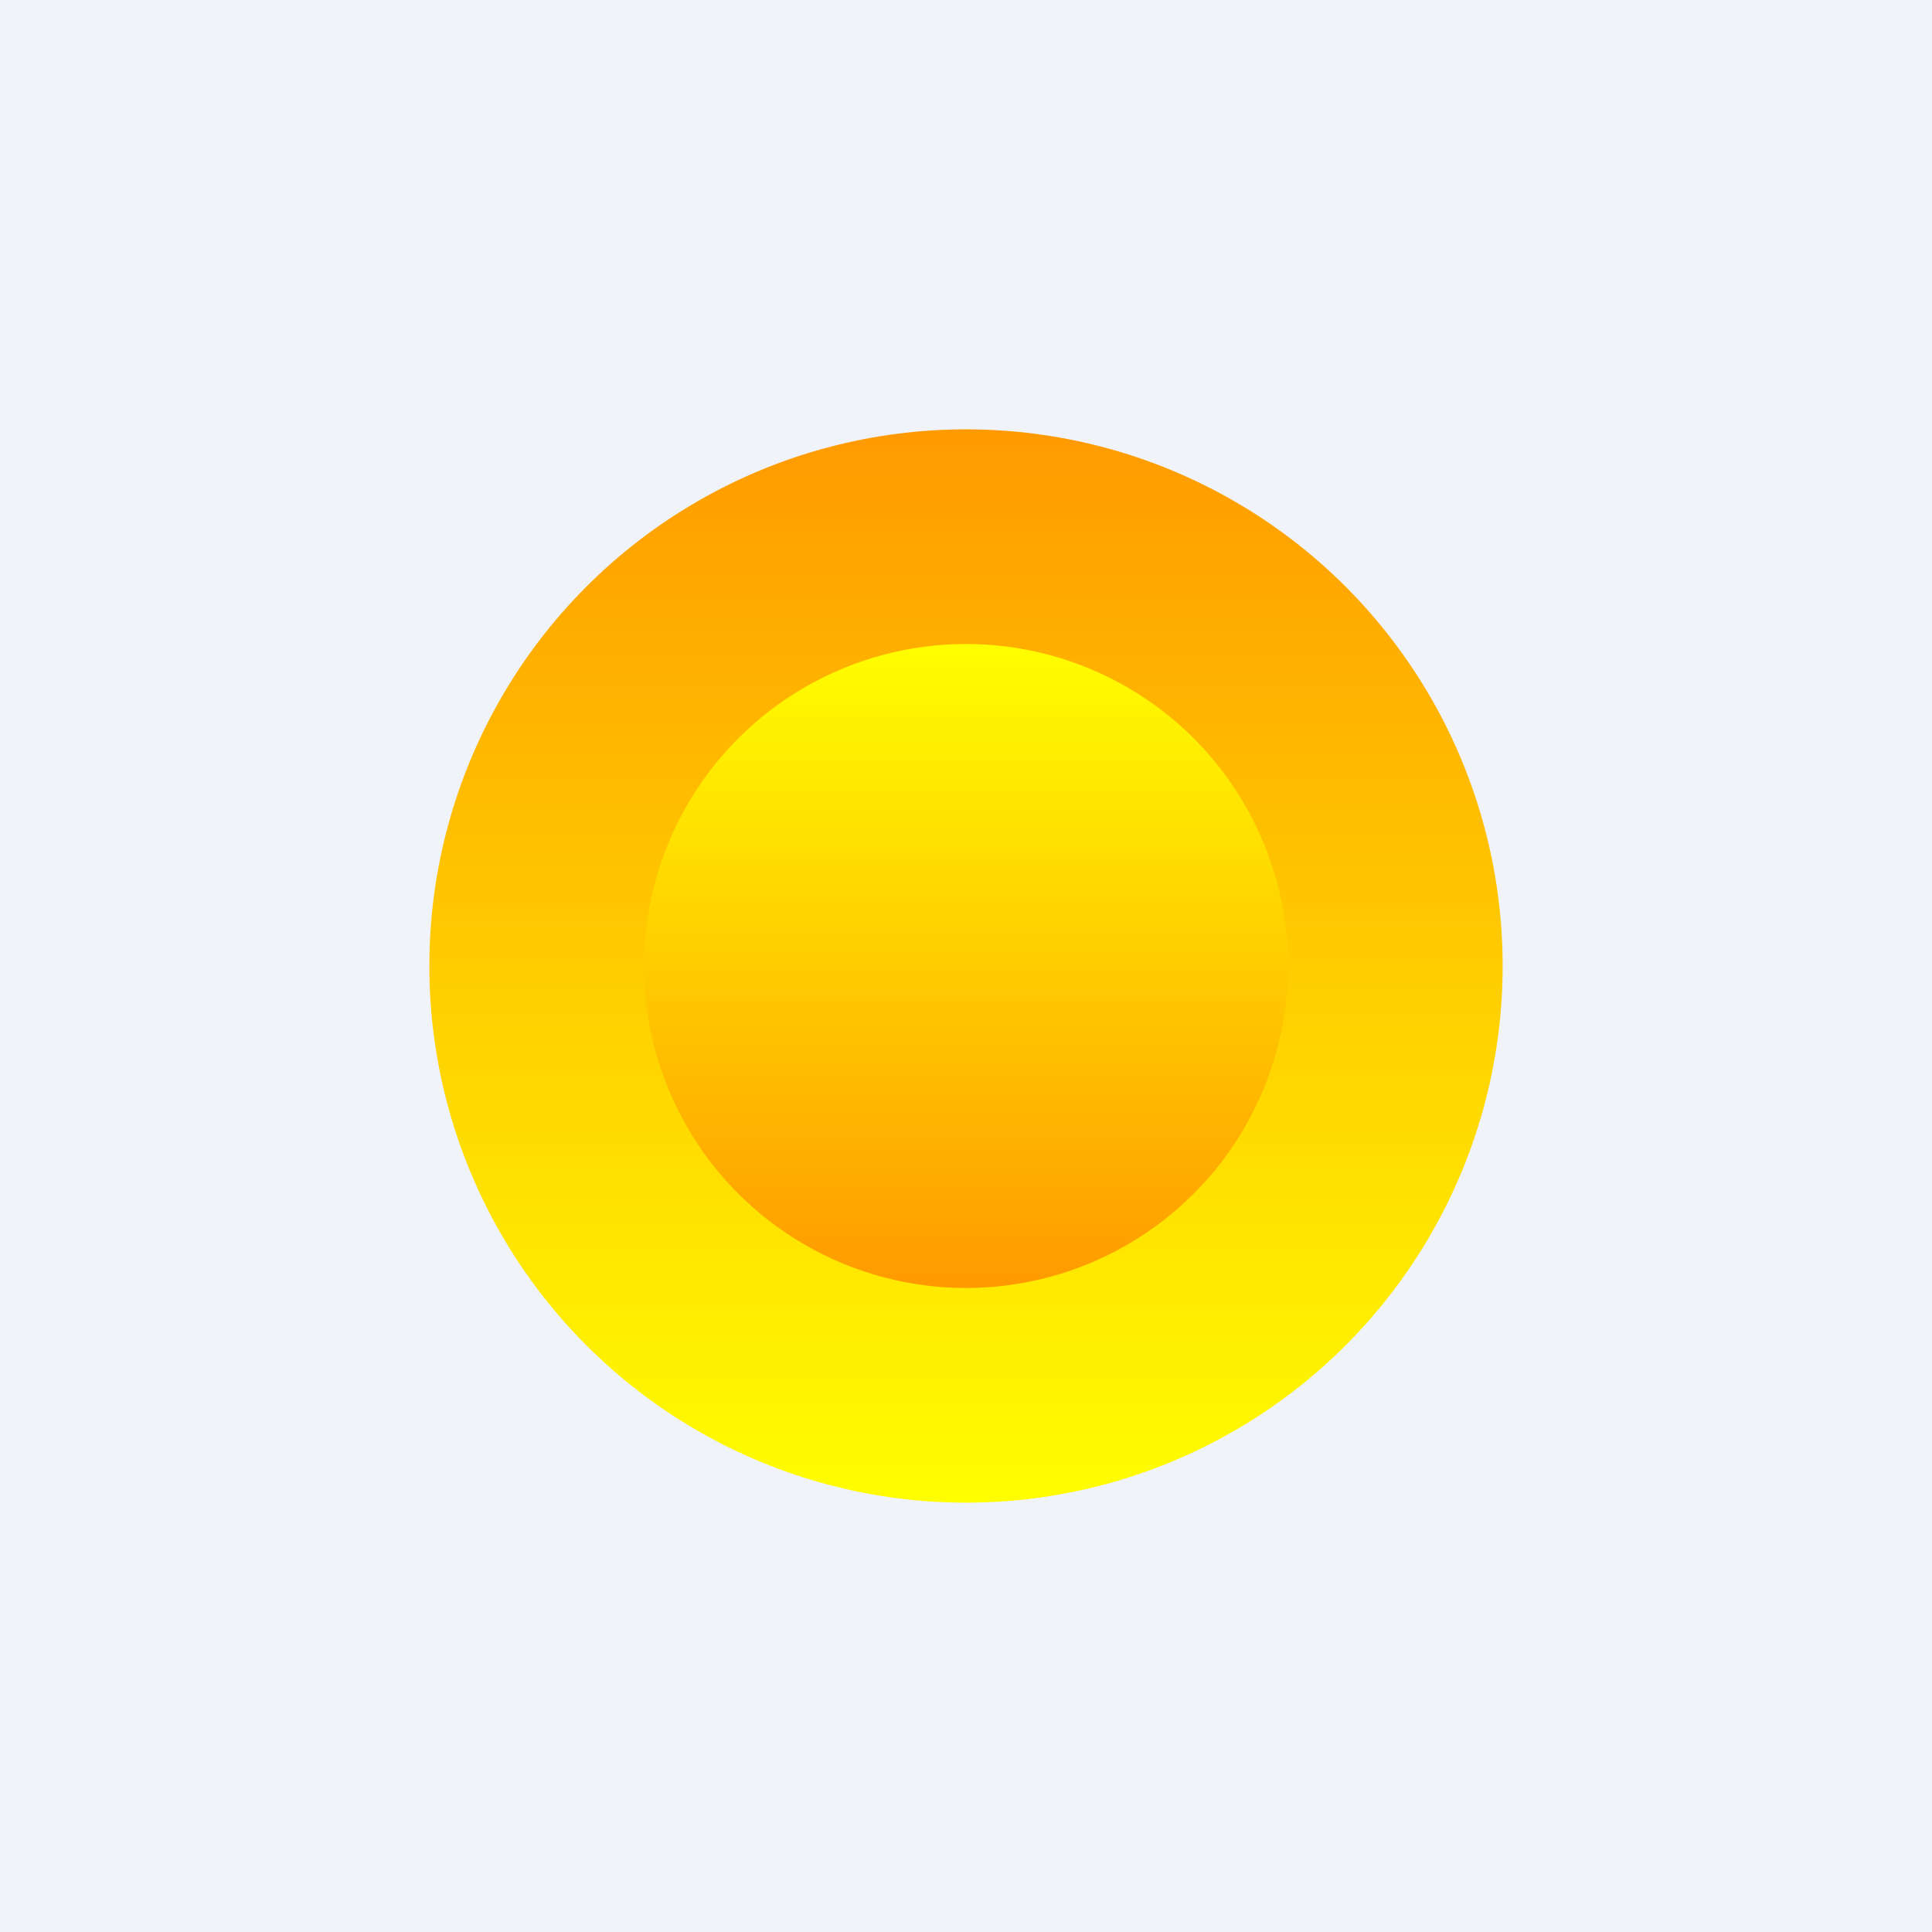
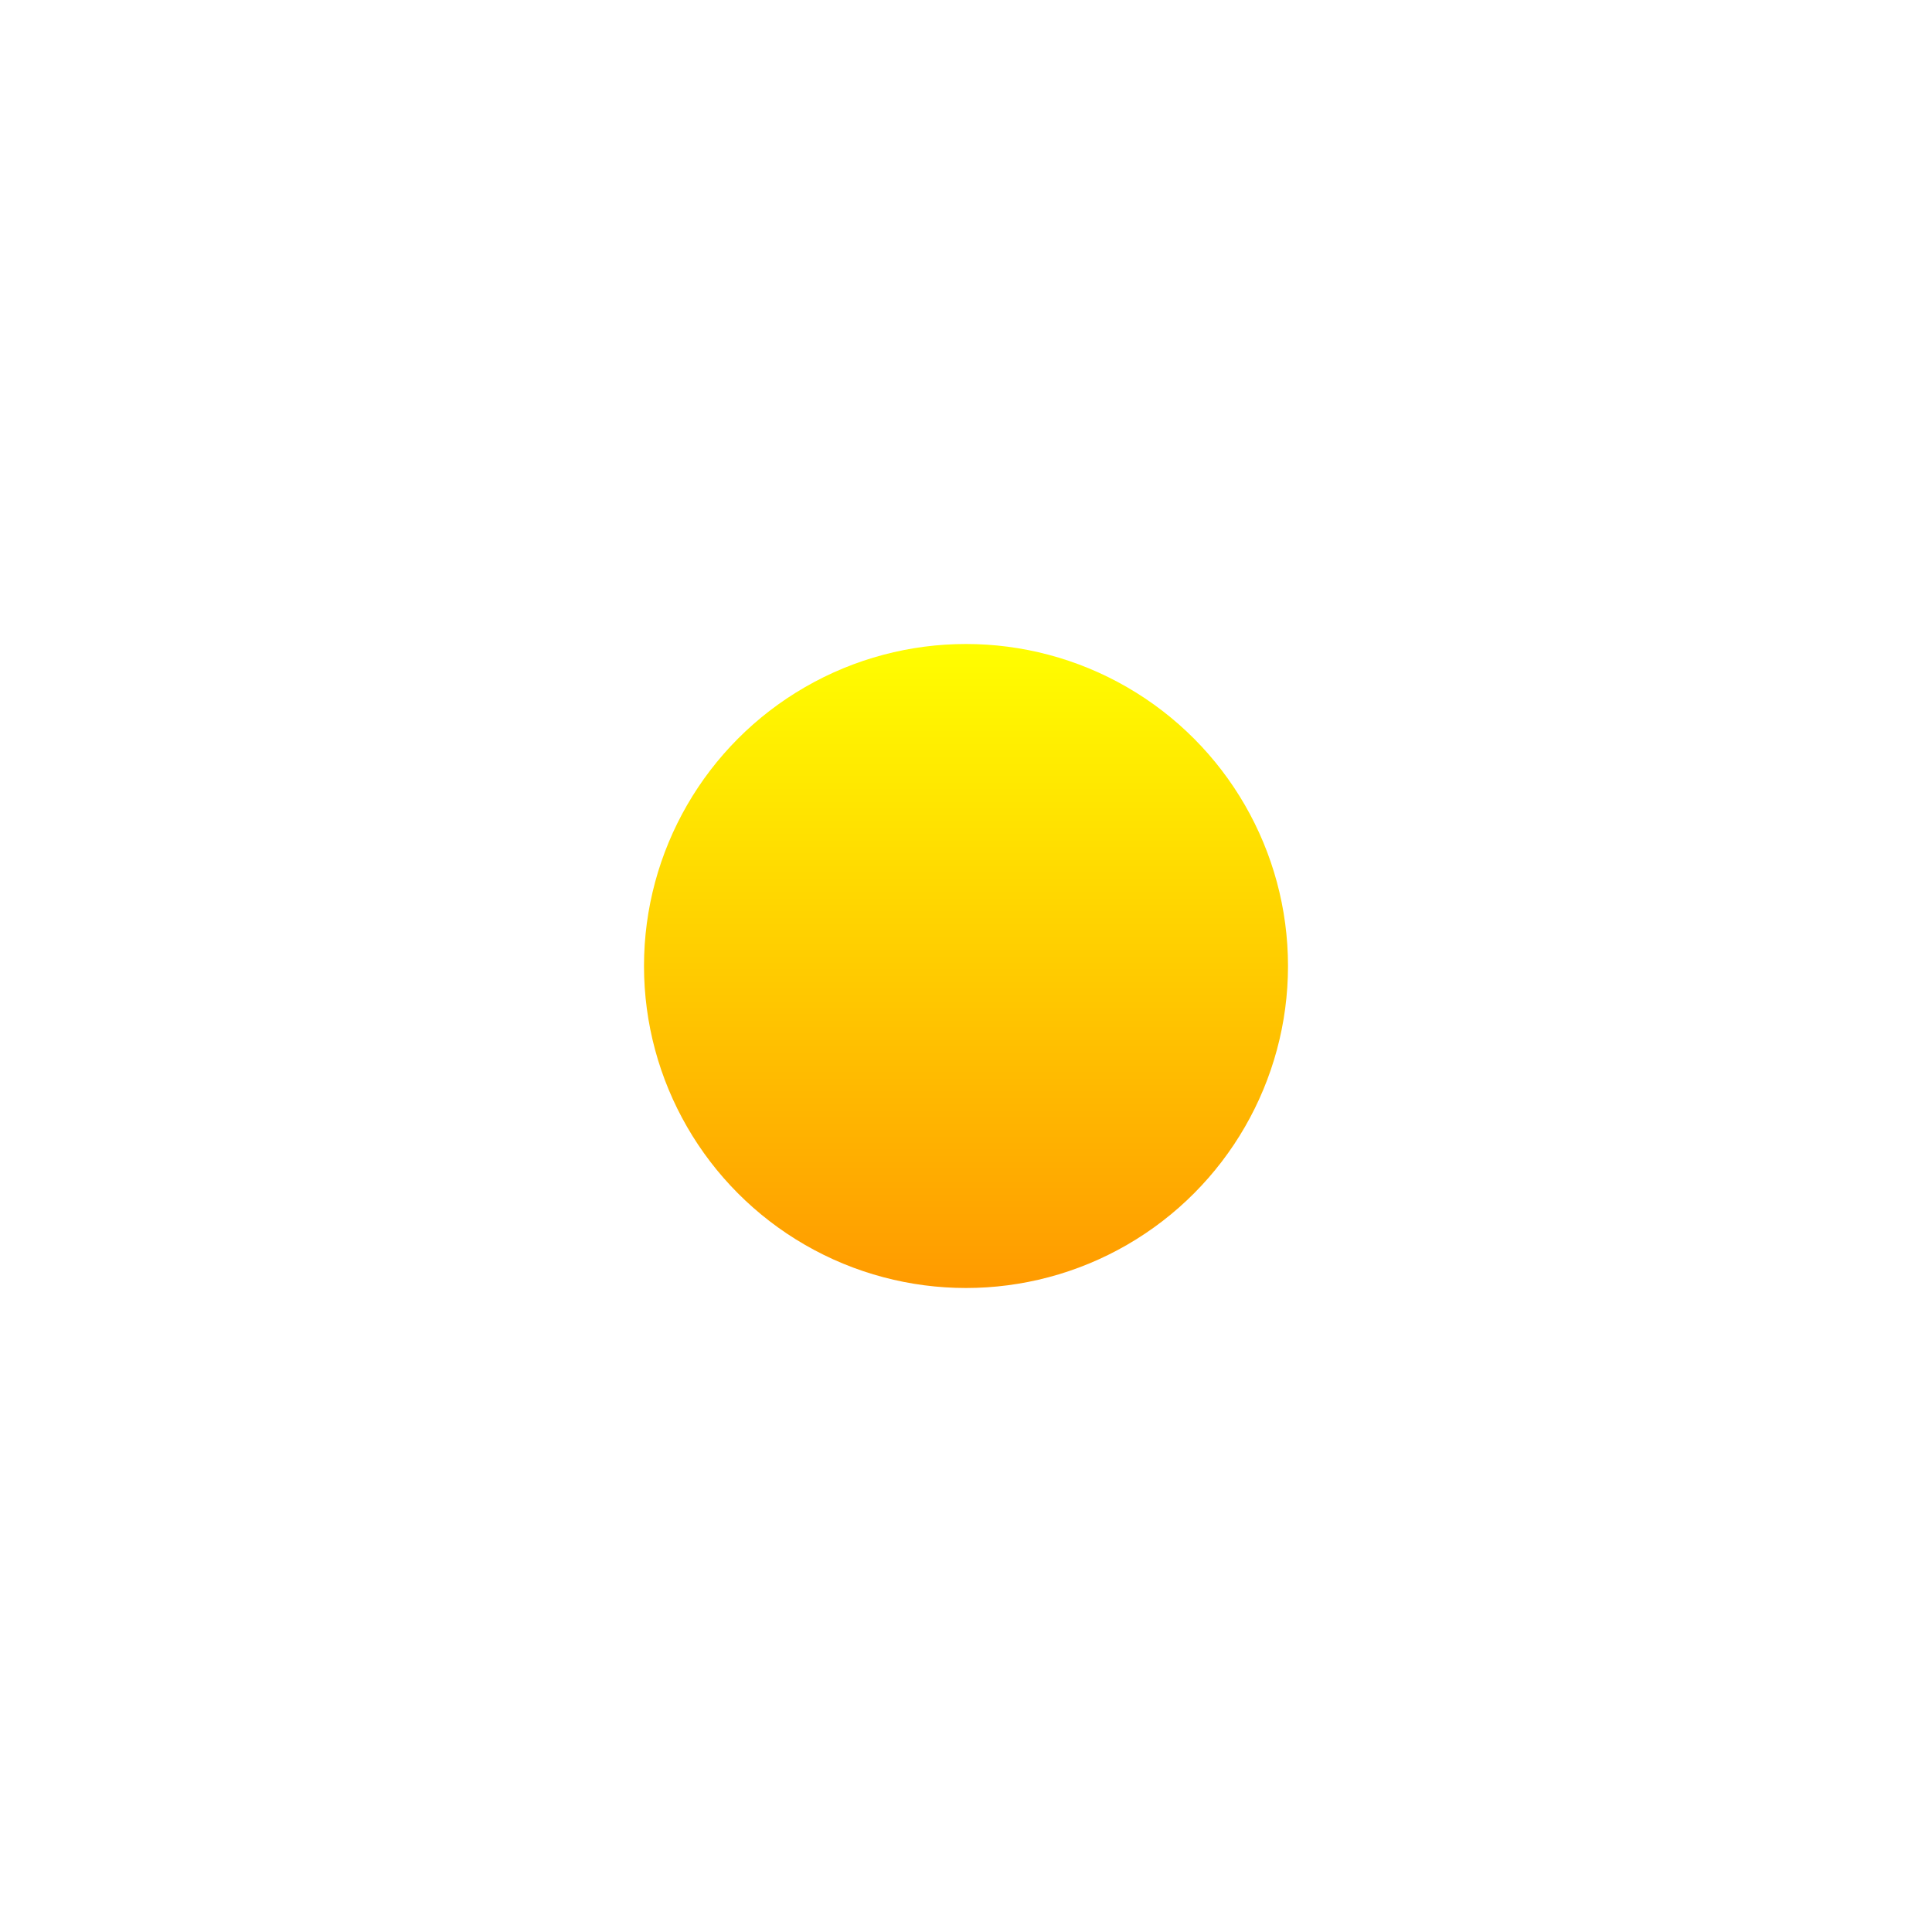
<svg xmlns="http://www.w3.org/2000/svg" viewBox="0 0 18 18">
-   <path fill="#F0F3FA" d="M0 0h18v18H0z" />
-   <circle cx="9" cy="9" r="5" fill="url(#paint0_linear)" />
  <circle cx="9" cy="9" r="3" fill="url(#paint1_linear)" />
  <defs>
    <linearGradient id="paint0_linear" x1="9" y1="4" x2="9" y2="14" gradientUnits="userSpaceOnUse">
      <stop stop-color="#FF9A00" />
      <stop offset="1" stop-color="#FFFE00" />
    </linearGradient>
    <linearGradient id="paint1_linear" x1="9" y1="6" x2="9" y2="12" gradientUnits="userSpaceOnUse">
      <stop stop-color="#FFFE00" />
      <stop offset="1" stop-color="#FF9A00" />
    </linearGradient>
  </defs>
</svg>